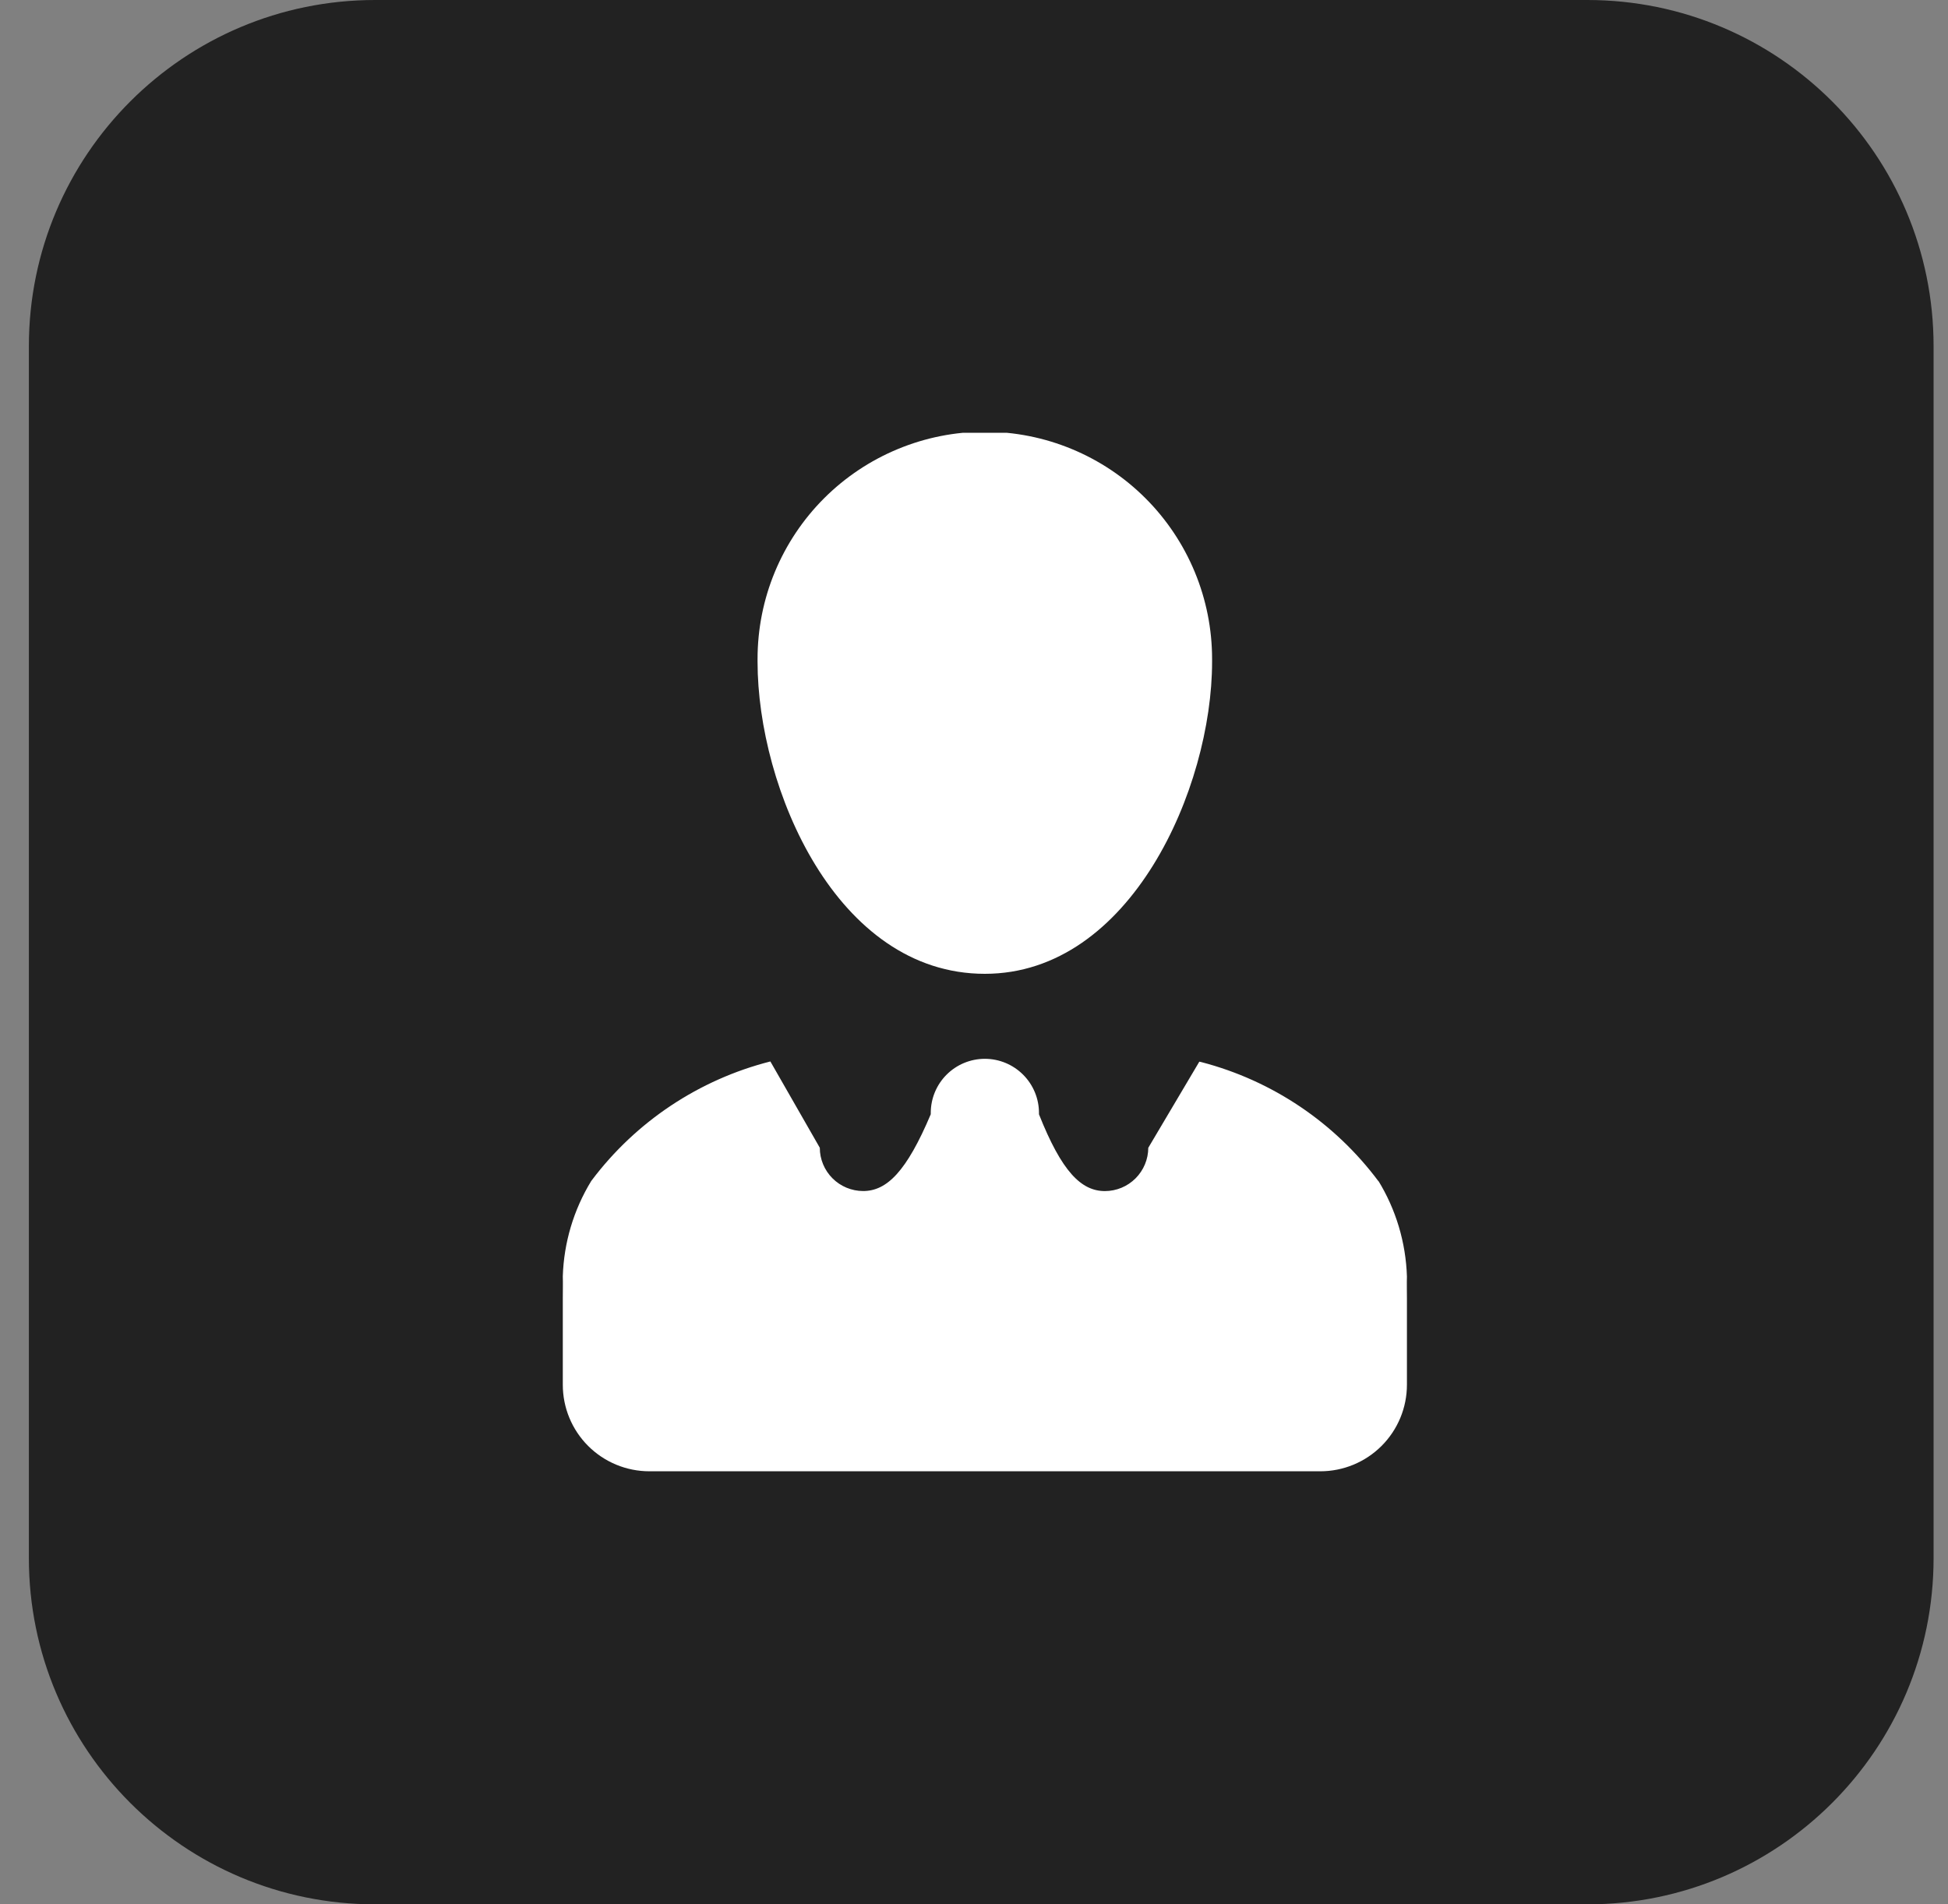
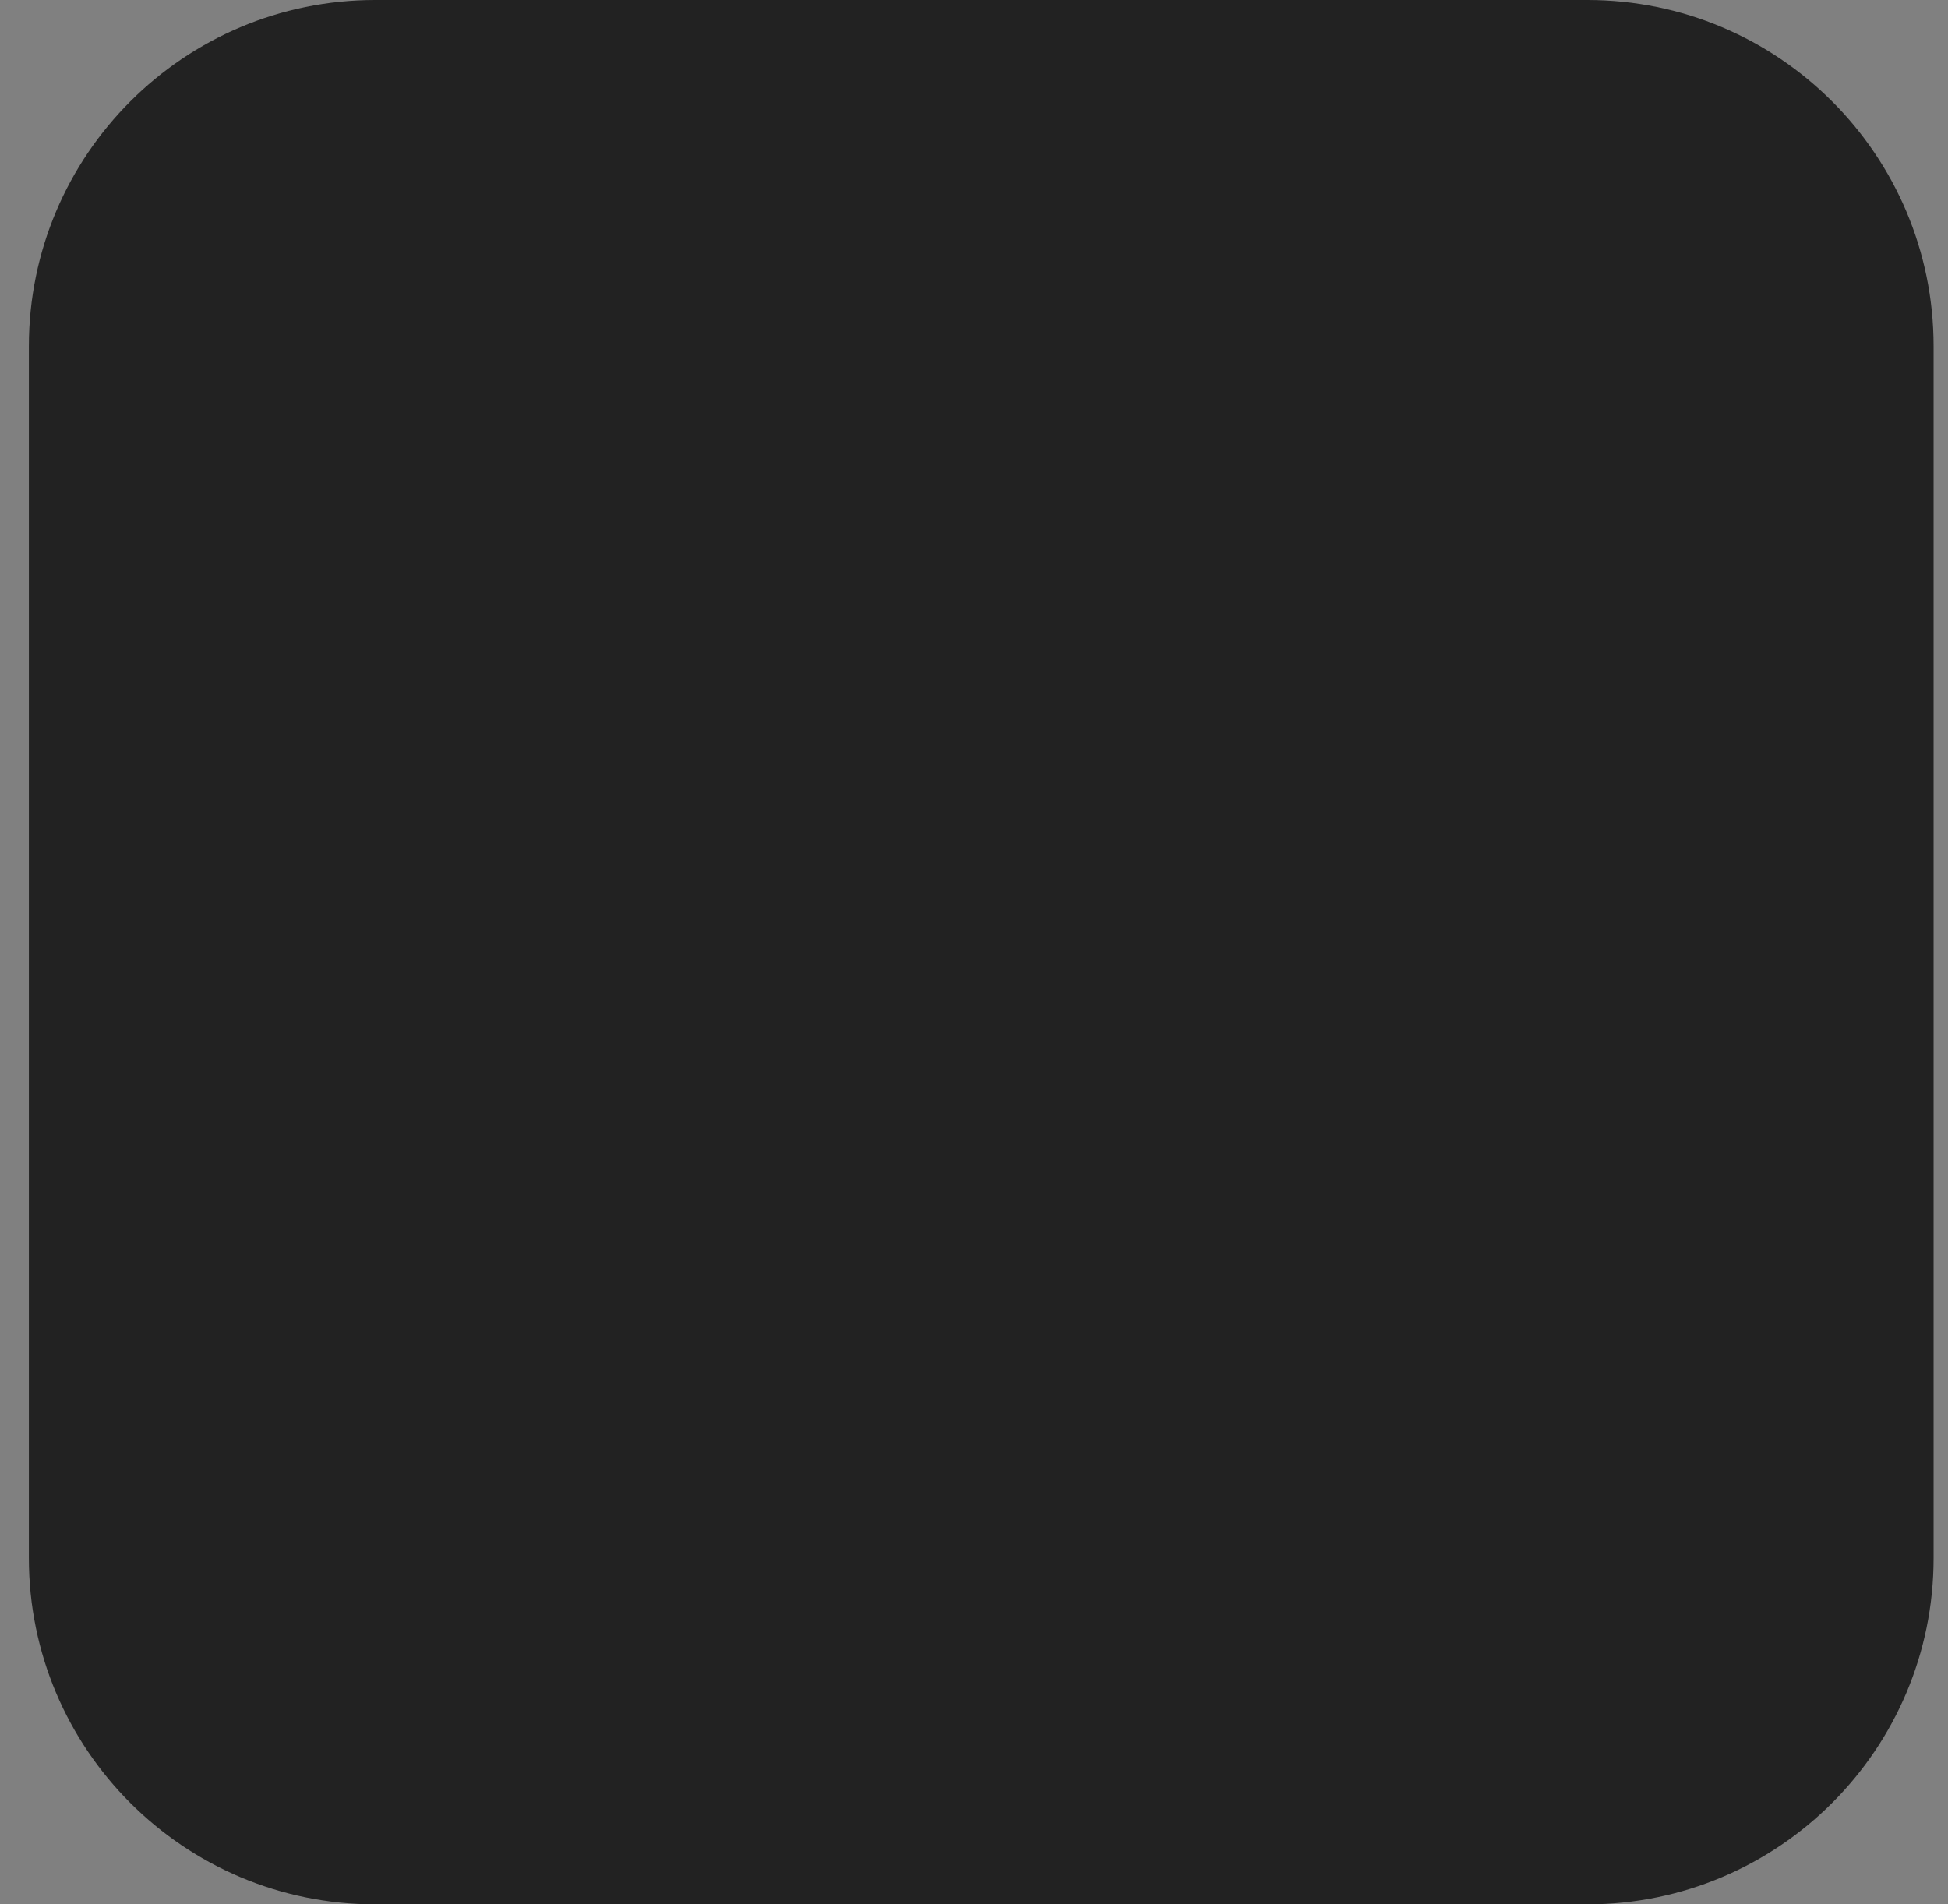
<svg xmlns="http://www.w3.org/2000/svg" width="45" height="44" viewBox="0 0 45 44" fill="none">
  <rect x="0" y="0" width="45" height="44" fill="#808080" stroke="none" />
  <path d="M0.667 8C0.667 3.582 4.248 0 8.667 0H36.667C41.085 0 44.667 3.582 44.667 8V36C44.667 40.418 41.085 44 36.667 44H8.667C4.248 44 0.667 40.418 0.667 36V8Z" fill="#222222" />
  <g clip-path="url(#clip0_1_157)">
    <path d="M31.845 27.295C30.834 25.939 29.392 24.968 27.756 24.541L27.705 24.53L26.526 26.52C26.525 26.785 26.419 27.039 26.232 27.226C26.044 27.414 25.791 27.519 25.526 27.52C24.976 27.52 24.526 27.07 24.001 25.746V25.714C24.001 25.383 23.869 25.065 23.634 24.83C23.4 24.596 23.082 24.464 22.751 24.464C22.419 24.464 22.101 24.596 21.867 24.83C21.632 25.065 21.501 25.383 21.501 25.714V25.747V25.745C20.941 27.07 20.487 27.519 19.938 27.519C19.673 27.518 19.419 27.413 19.231 27.225C19.044 27.038 18.938 26.784 18.938 26.519L17.796 24.525C16.148 24.944 14.692 25.913 13.67 27.271L13.656 27.29C13.251 27.954 13.026 28.71 13.001 29.487V29.494C13.006 29.644 13.001 29.819 13.001 29.994V31.994C13.001 32.525 13.211 33.033 13.586 33.408C13.961 33.783 14.47 33.994 15.001 33.994H30.501C31.031 33.994 31.54 33.783 31.915 33.408C32.29 33.033 32.501 32.525 32.501 31.994V29.994C32.501 29.82 32.496 29.644 32.501 29.494C32.476 28.708 32.247 27.942 31.835 27.273L31.846 27.293L31.845 27.295ZM17.5 15.29C17.5 18.21 19.32 22.5 22.75 22.5C26.12 22.5 28 18.21 28 15.29V15.225C28 14.536 27.864 13.853 27.6 13.216C27.336 12.579 26.949 12 26.462 11.513C25.974 11.025 25.396 10.639 24.759 10.375C24.122 10.111 23.439 9.975 22.75 9.975C22.06 9.975 21.378 10.111 20.741 10.375C20.104 10.639 19.525 11.025 19.037 11.513C18.55 12 18.163 12.579 17.899 13.216C17.635 13.853 17.5 14.536 17.5 15.225V15.293V15.29Z" fill="white" />
  </g>
  <defs>
    <clipPath id="clip0_1_157">
-       <rect width="20" height="24" fill="white" transform="translate(13 10)" />
-     </clipPath>
+       </clipPath>
  </defs>
</svg>